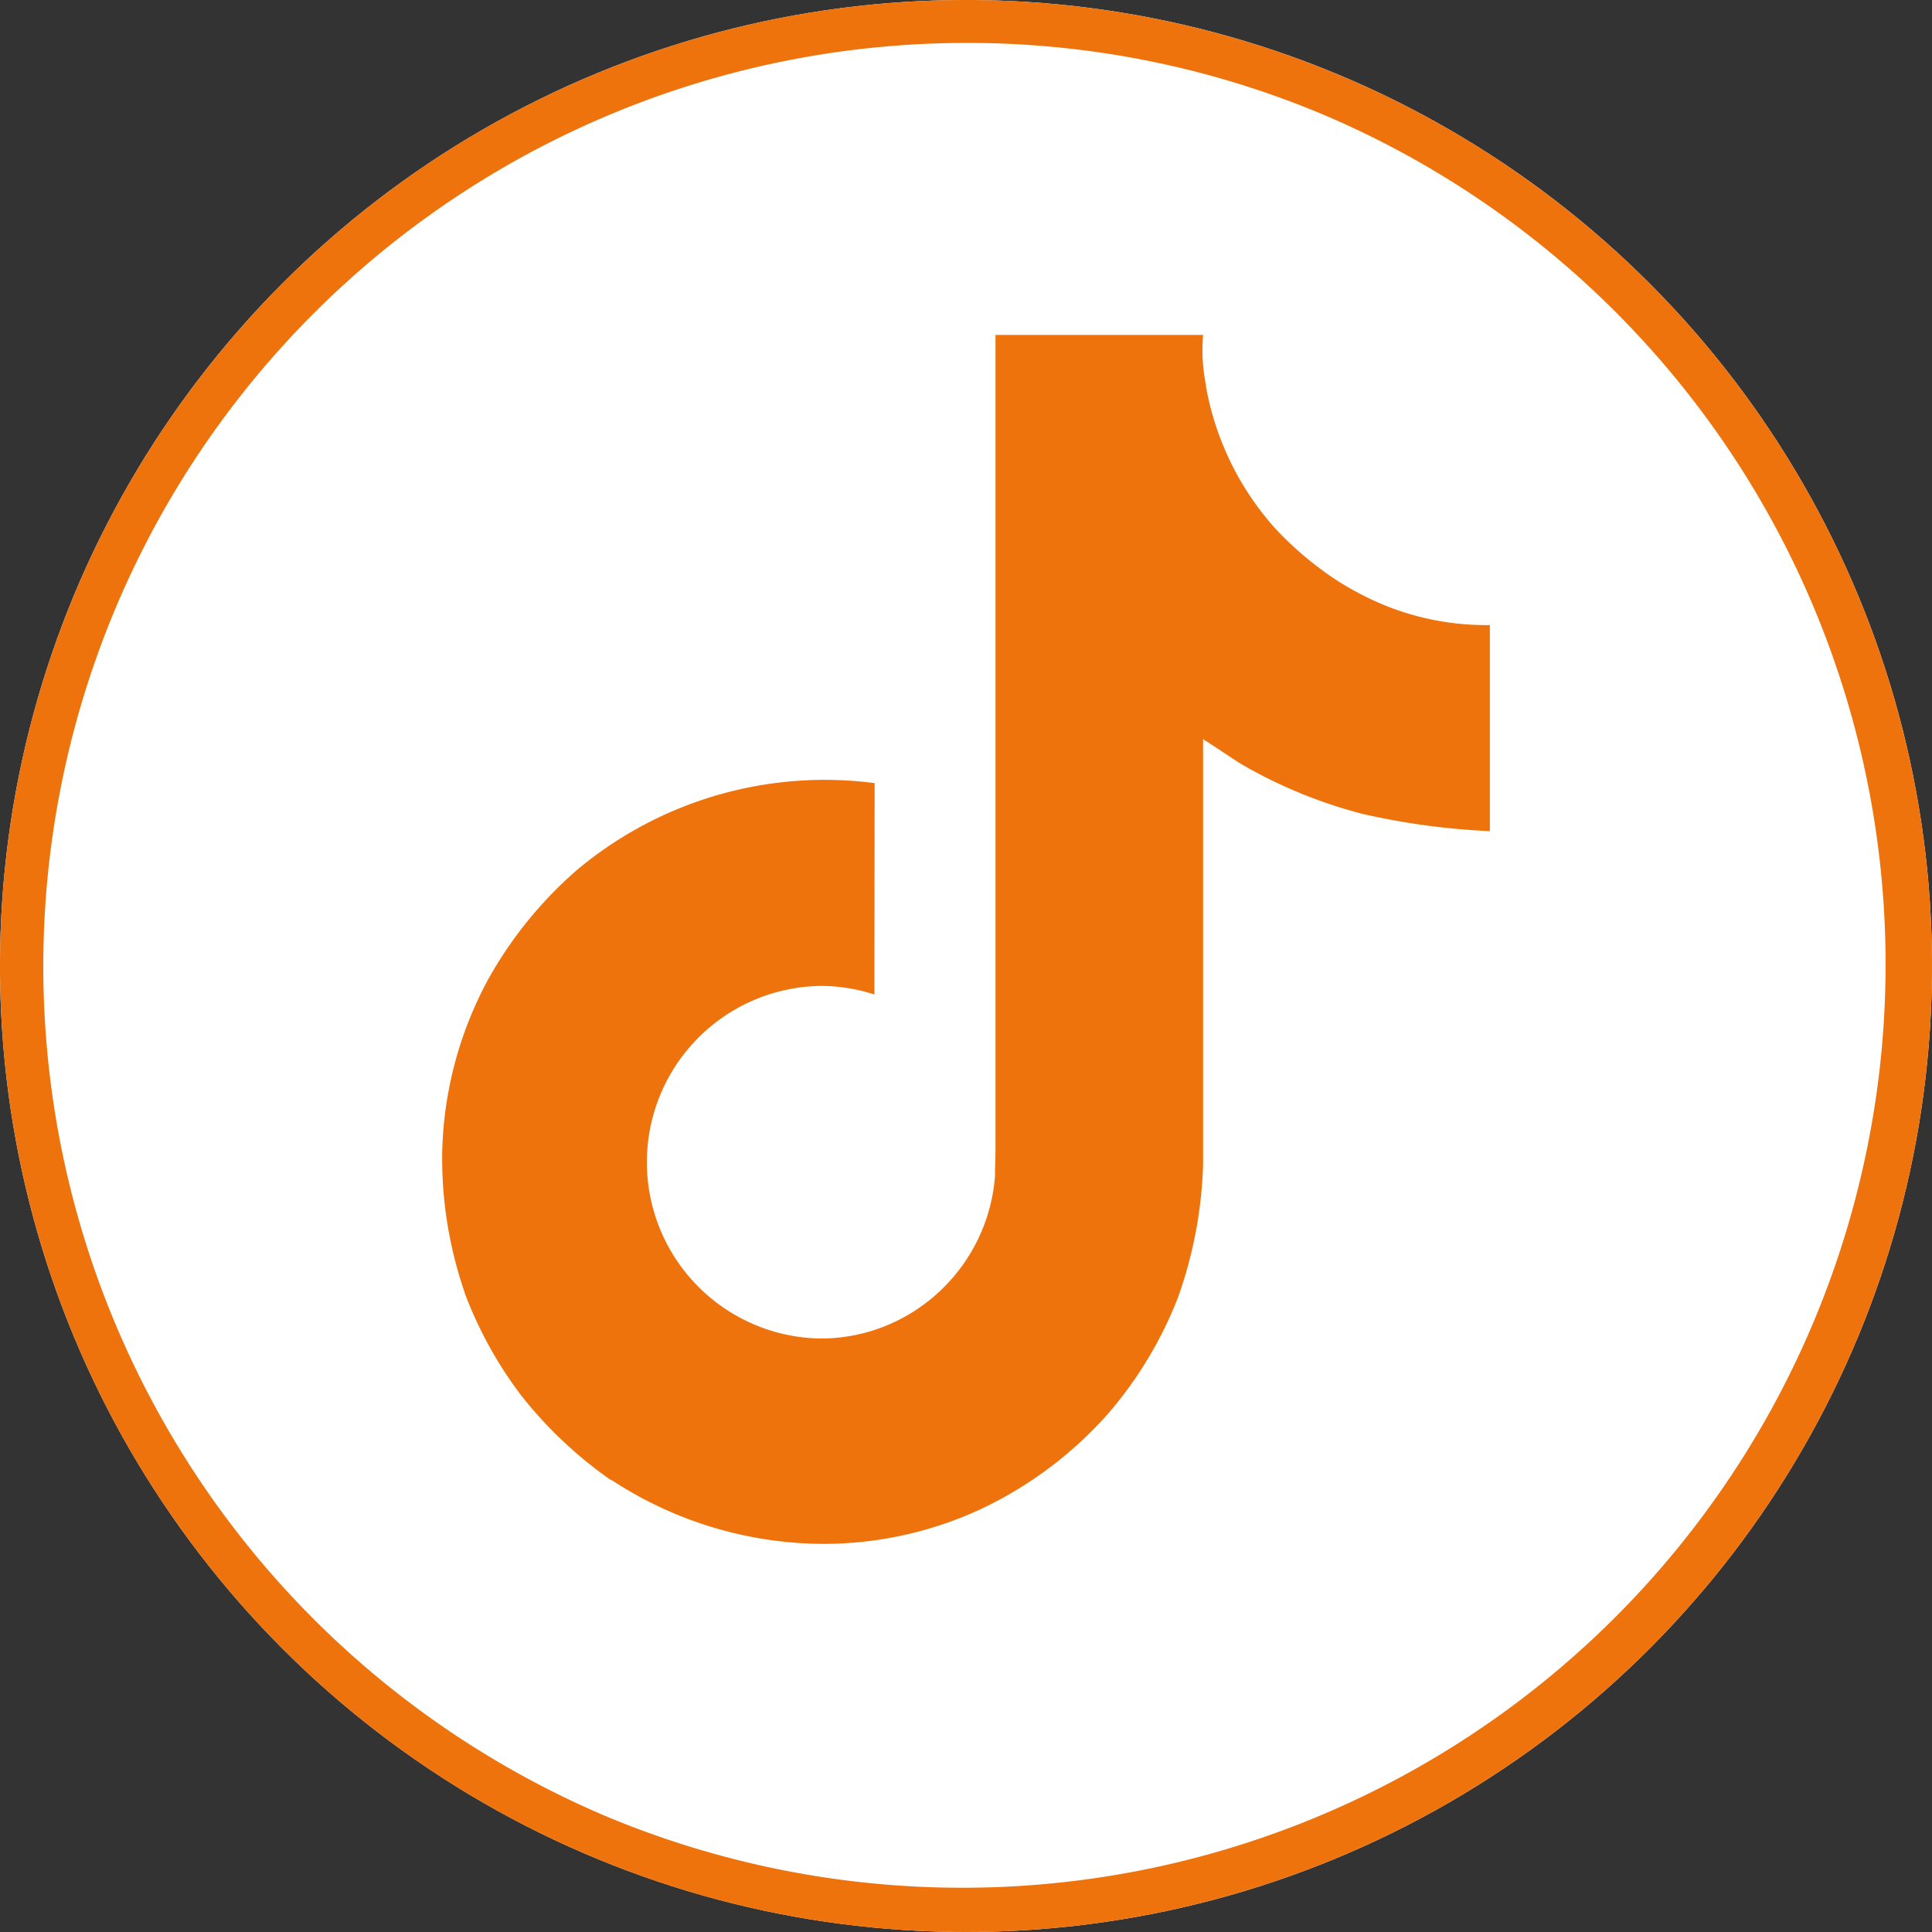
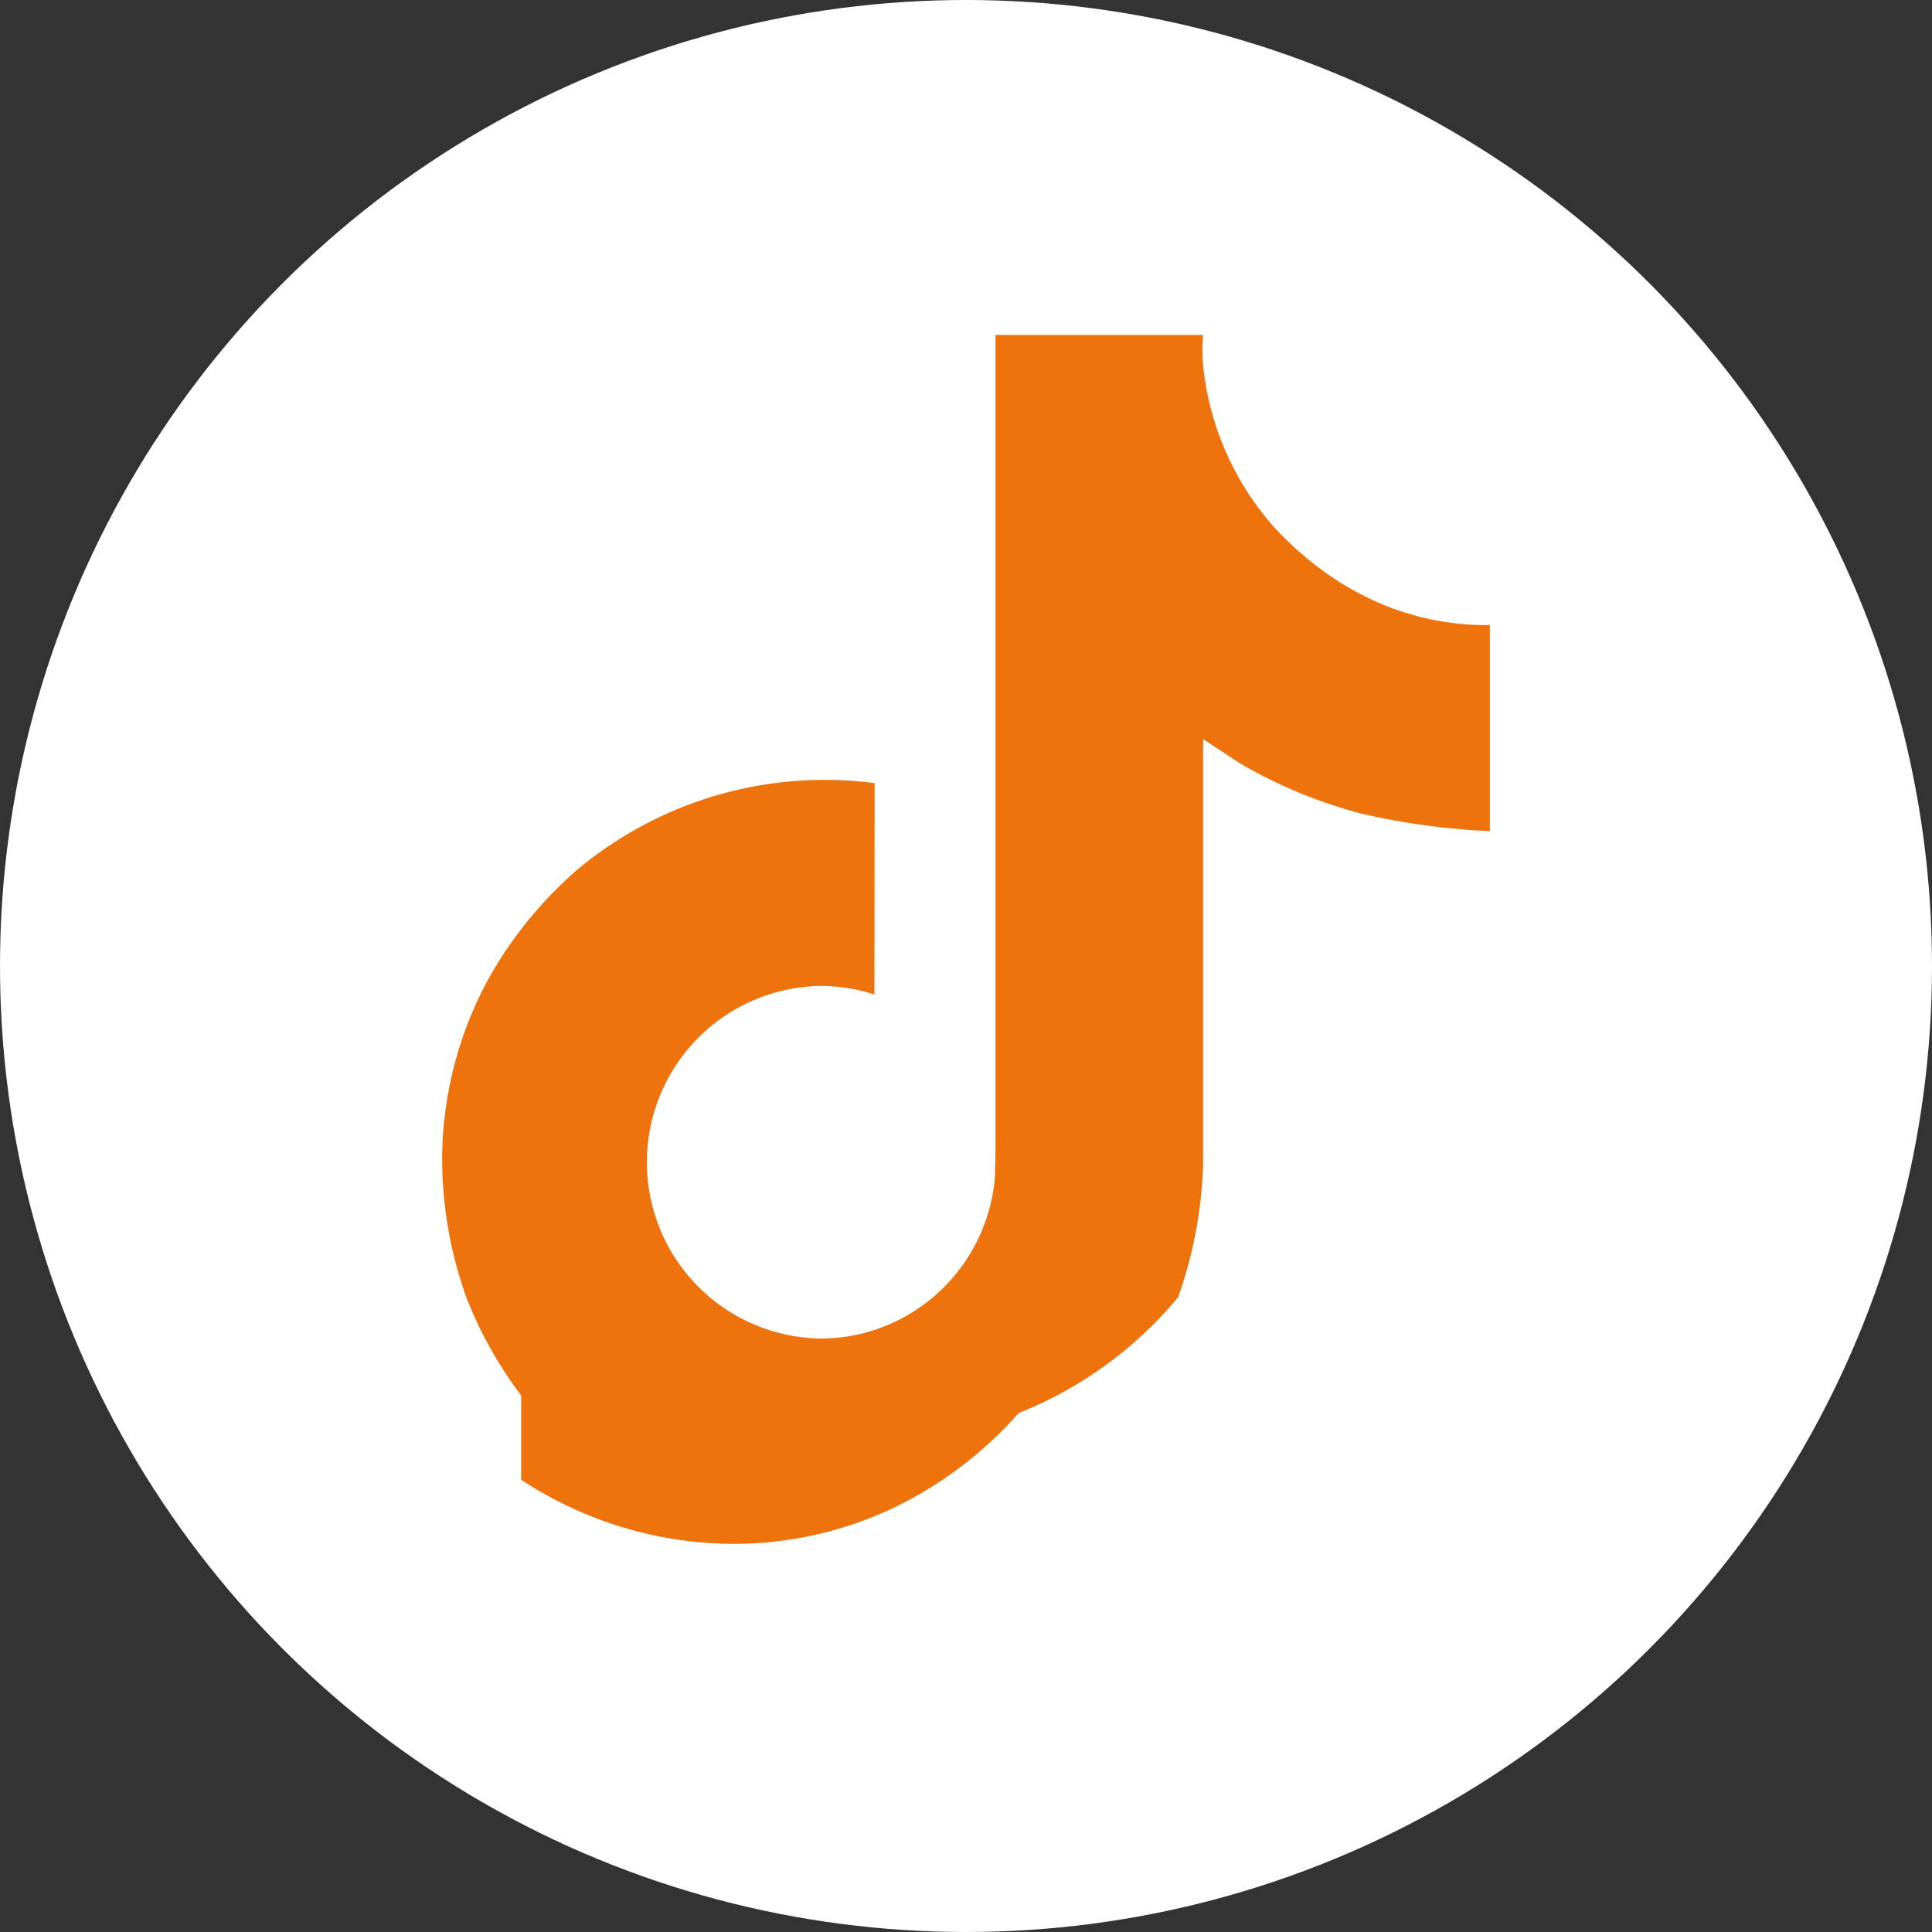
<svg xmlns="http://www.w3.org/2000/svg" width="45" height="45" viewBox="0 0 45 45">
  <rect x="0" y="0" width="45" height="45" fill="#333333" stroke="none" />
  <g transform="translate(-867 -519)">
    <circle cx="22.5" cy="22.5" r="22.5" transform="translate(867 519)" fill="#fff" />
-     <path d="M22.5,1a21.506,21.506,0,0,0-8.368,41.311A21.506,21.506,0,0,0,30.868,2.689,21.364,21.364,0,0,0,22.5,1m0-1A22.5,22.5,0,1,1,0,22.5,22.5,22.5,0,0,1,22.5,0Z" transform="translate(867 519)" fill="#ef730c" />
-     <path d="M69.326,22.022a6.406,6.406,0,0,1-.554-.323,7.794,7.794,0,0,1-1.424-1.21,6.715,6.715,0,0,1-1.6-3.31h.006A4.078,4.078,0,0,1,65.685,16H60.849V34.7c0,.251,0,.5-.011.744,0,.03,0,.059,0,.092a.2.2,0,0,1,0,.042v.011a4.106,4.106,0,0,1-2.066,3.259,4.036,4.036,0,0,1-2,.528,4.107,4.107,0,0,1,0-8.213,4.042,4.042,0,0,1,1.256.2l.006-4.924A8.984,8.984,0,0,0,51.1,28.463a9.491,9.491,0,0,0-2.071,2.554,8.849,8.849,0,0,0-1.068,4.062,9.587,9.587,0,0,0,.519,3.211V38.3A9.452,9.452,0,0,0,49.8,40.7a9.828,9.828,0,0,0,2.095,1.976V42.66l.012.012a9.049,9.049,0,0,0,4.937,1.487,8.74,8.74,0,0,0,3.664-.81,9.2,9.2,0,0,0,2.975-2.236A9.3,9.3,0,0,0,65.1,38.418a10.093,10.093,0,0,0,.584-3.082V25.415c.059.035.84.552.84.552a11.185,11.185,0,0,0,2.882,1.191,16.6,16.6,0,0,0,2.958.4v-4.8A6.272,6.272,0,0,1,69.326,22.022Z" transform="translate(829.338 510.801)" fill="#ef730c" />
+     <path d="M69.326,22.022a6.406,6.406,0,0,1-.554-.323,7.794,7.794,0,0,1-1.424-1.21,6.715,6.715,0,0,1-1.6-3.31h.006A4.078,4.078,0,0,1,65.685,16H60.849V34.7c0,.251,0,.5-.011.744,0,.03,0,.059,0,.092a.2.2,0,0,1,0,.042v.011a4.106,4.106,0,0,1-2.066,3.259,4.036,4.036,0,0,1-2,.528,4.107,4.107,0,0,1,0-8.213,4.042,4.042,0,0,1,1.256.2l.006-4.924A8.984,8.984,0,0,0,51.1,28.463a9.491,9.491,0,0,0-2.071,2.554,8.849,8.849,0,0,0-1.068,4.062,9.587,9.587,0,0,0,.519,3.211V38.3A9.452,9.452,0,0,0,49.8,40.7V42.66l.012.012a9.049,9.049,0,0,0,4.937,1.487,8.74,8.74,0,0,0,3.664-.81,9.2,9.2,0,0,0,2.975-2.236A9.3,9.3,0,0,0,65.1,38.418a10.093,10.093,0,0,0,.584-3.082V25.415c.059.035.84.552.84.552a11.185,11.185,0,0,0,2.882,1.191,16.6,16.6,0,0,0,2.958.4v-4.8A6.272,6.272,0,0,1,69.326,22.022Z" transform="translate(829.338 510.801)" fill="#ef730c" />
  </g>
</svg>